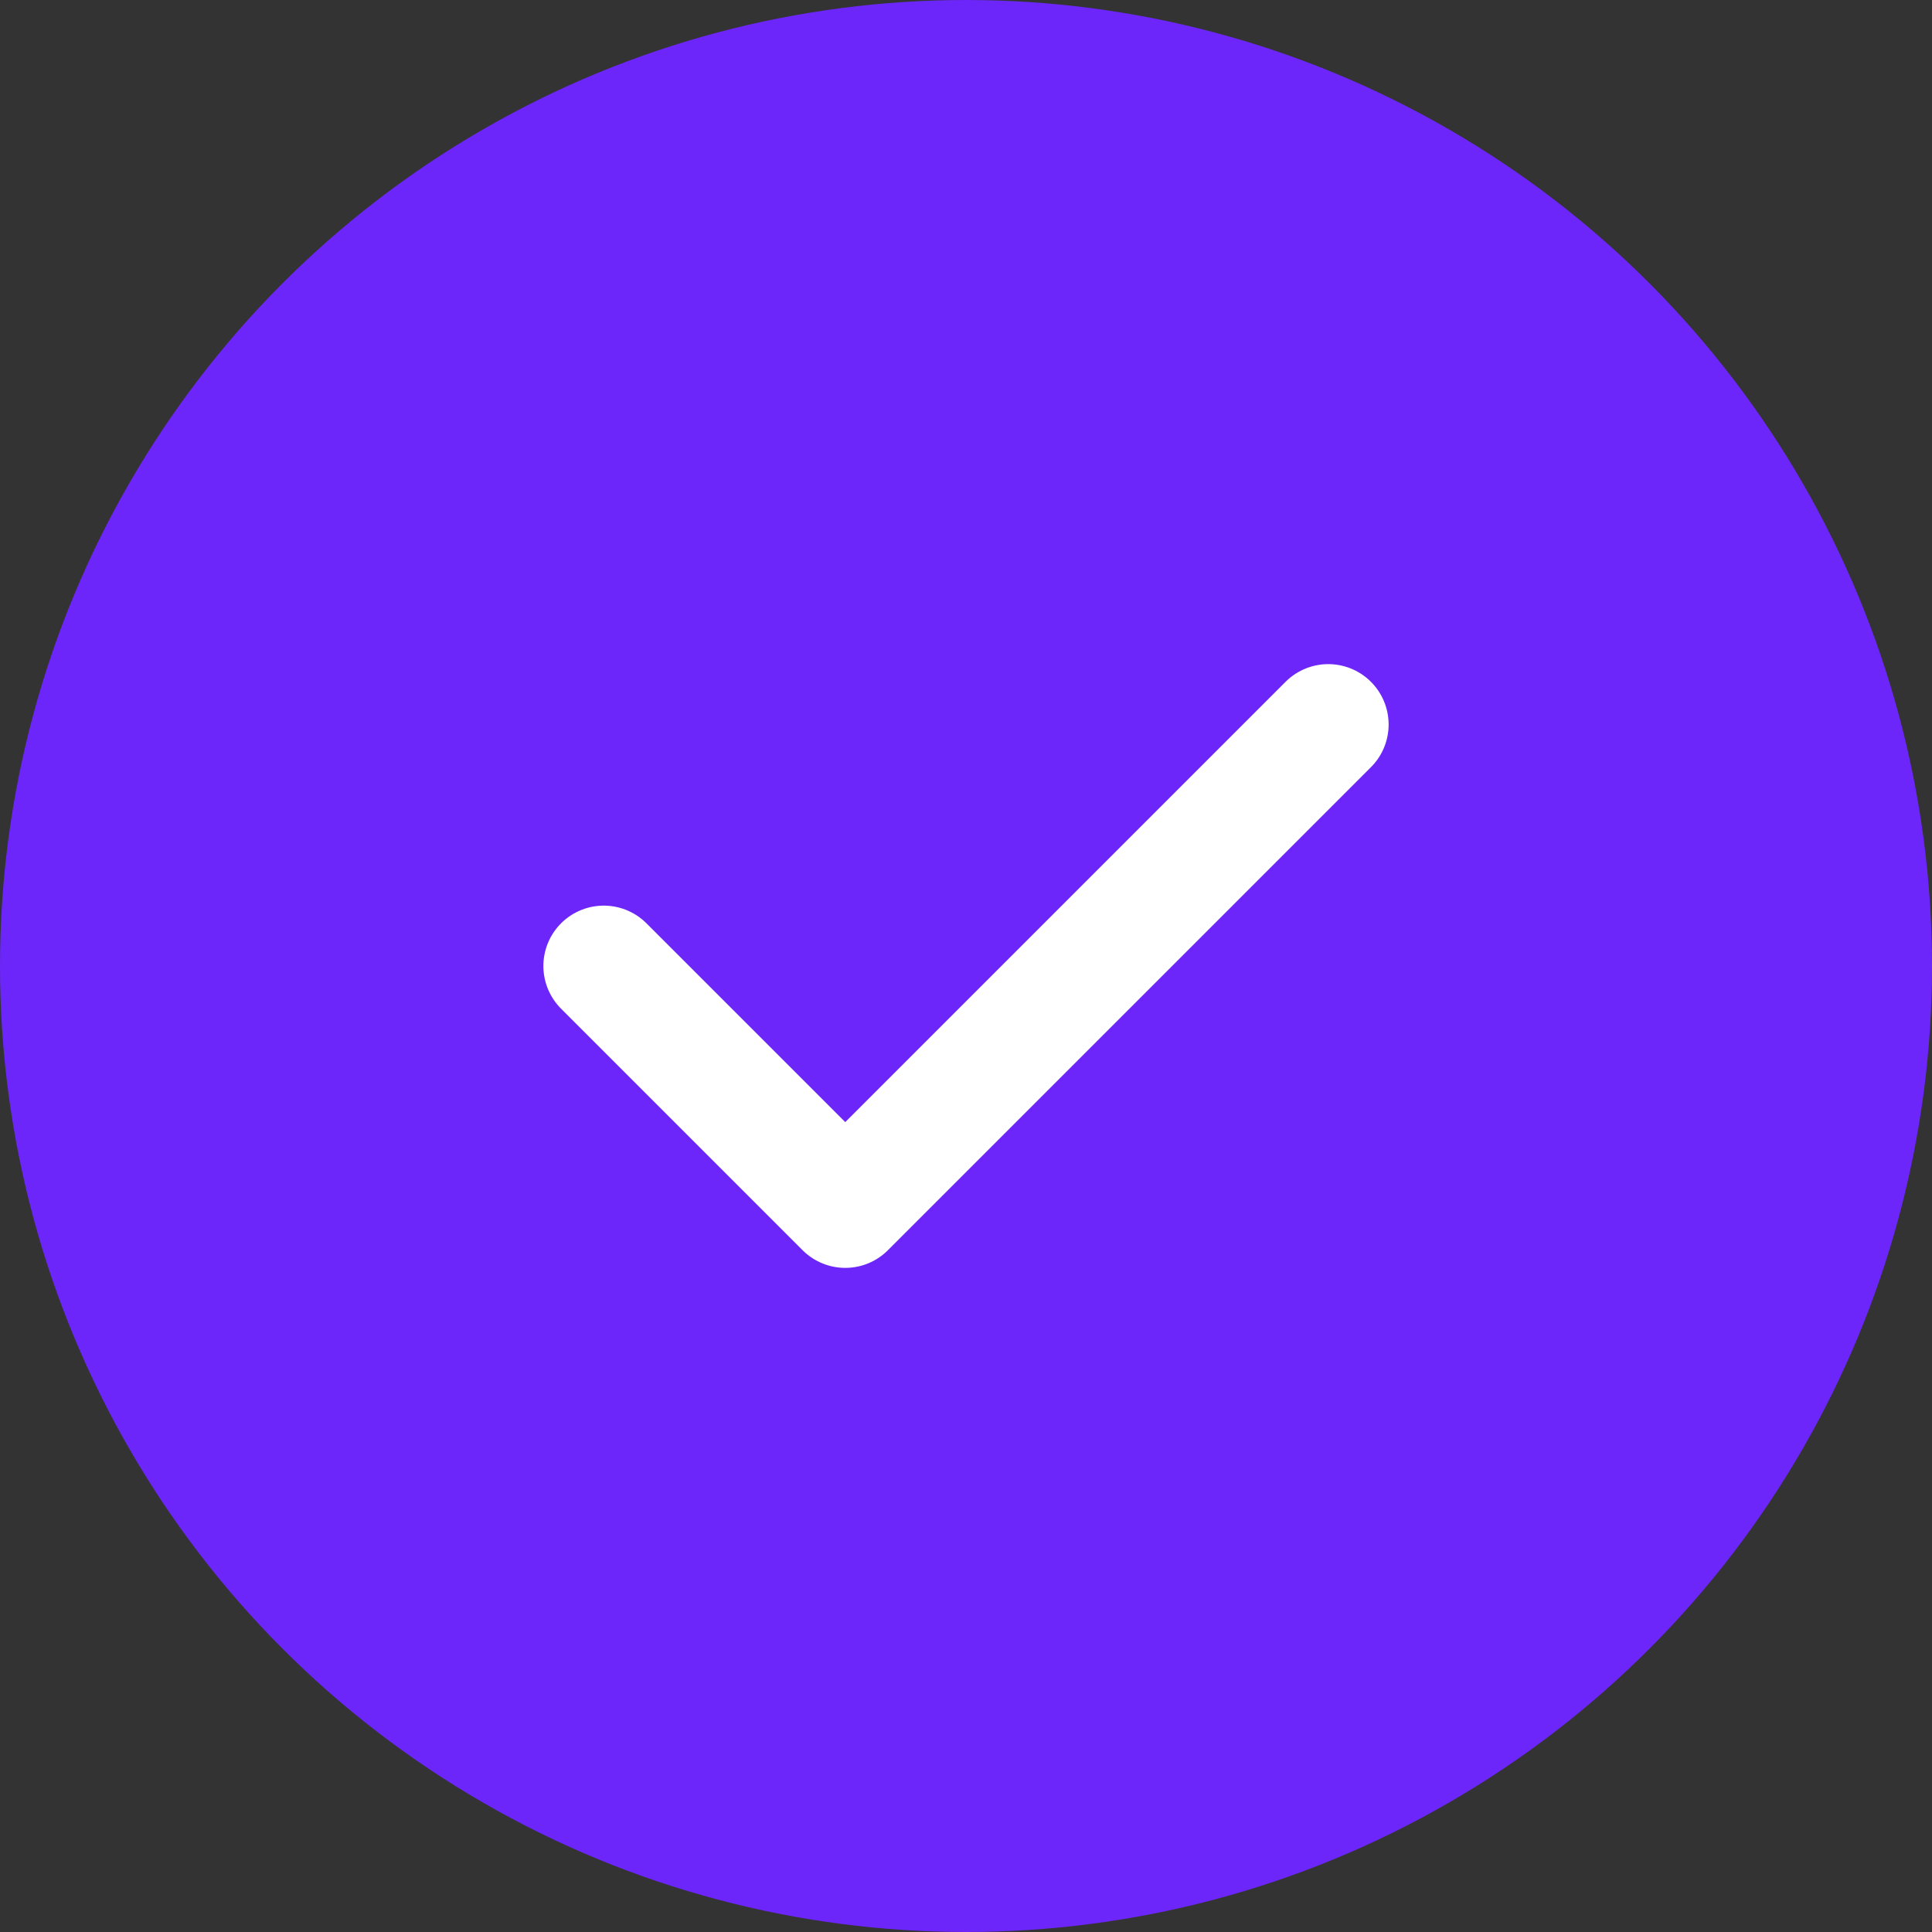
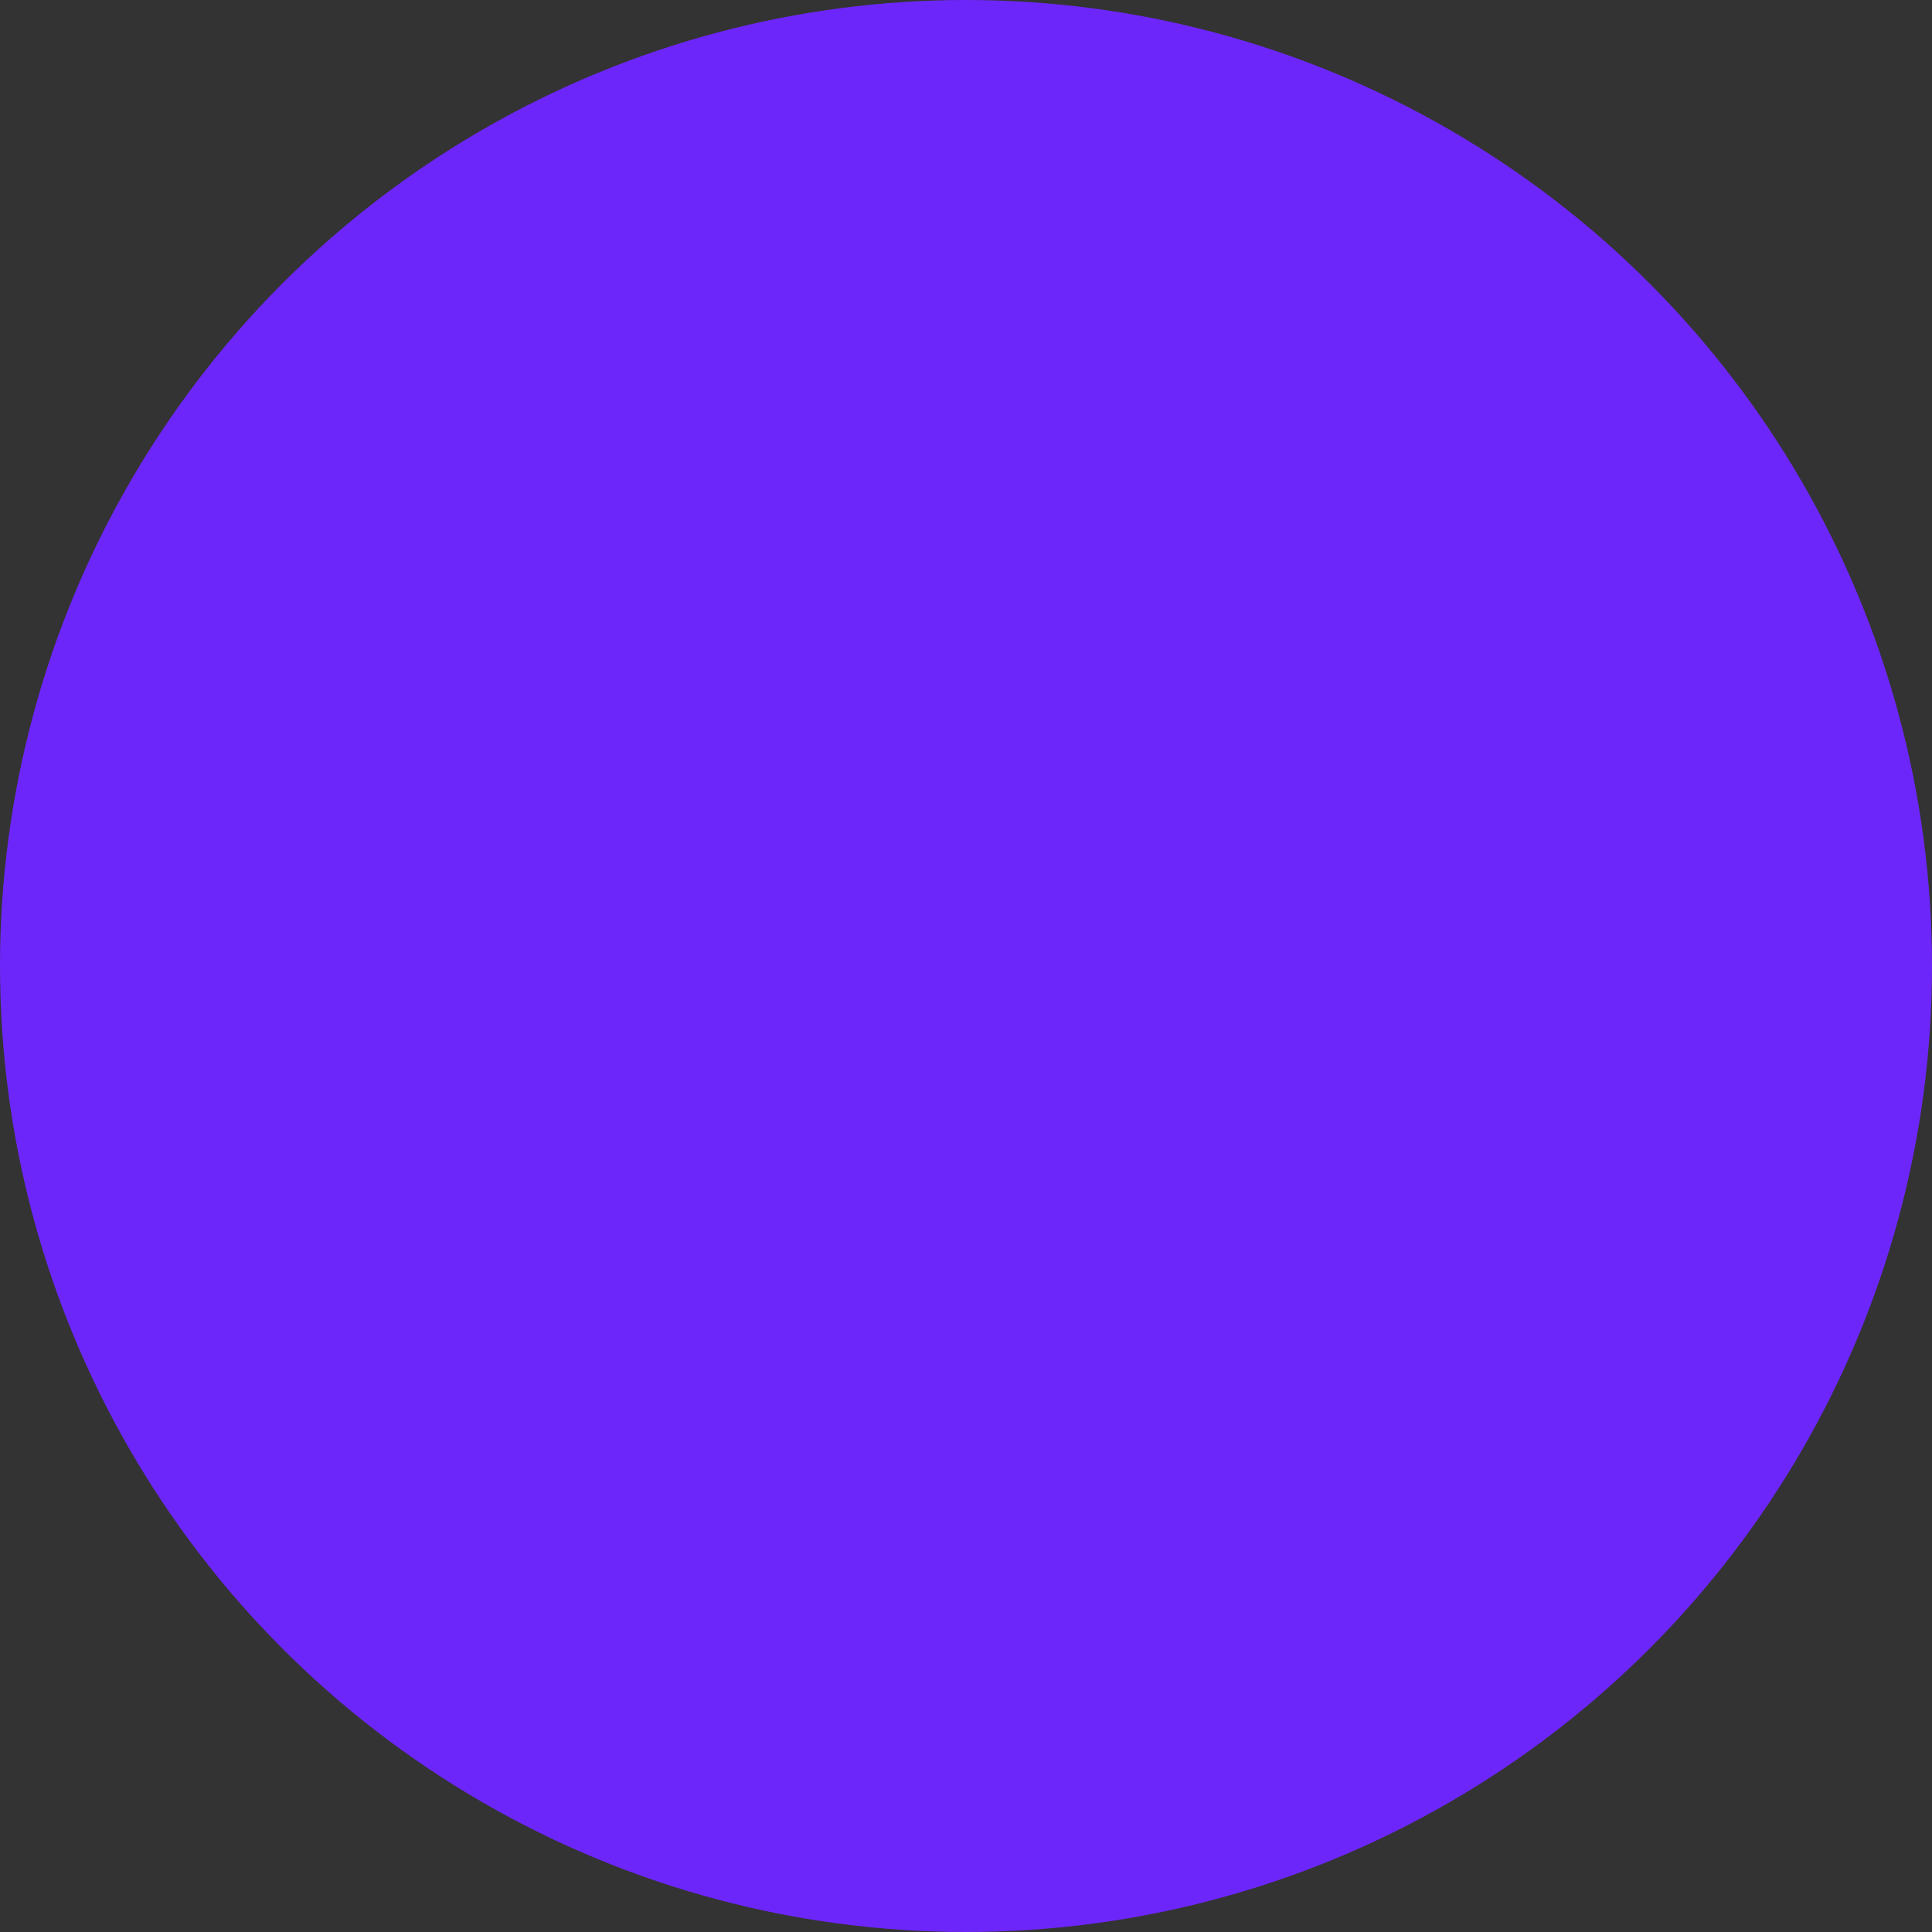
<svg xmlns="http://www.w3.org/2000/svg" width="32" height="32">
  <rect width="100%" height="100%" fill="#333333" stroke="none" />
  <circle cx="16" cy="16" r="16" fill="#6D26F9" />
-   <polyline points="10,16 14,20 22,12" stroke="#fff" stroke-width="2" fill="none" stroke-linecap="round" stroke-linejoin="round" />
</svg>